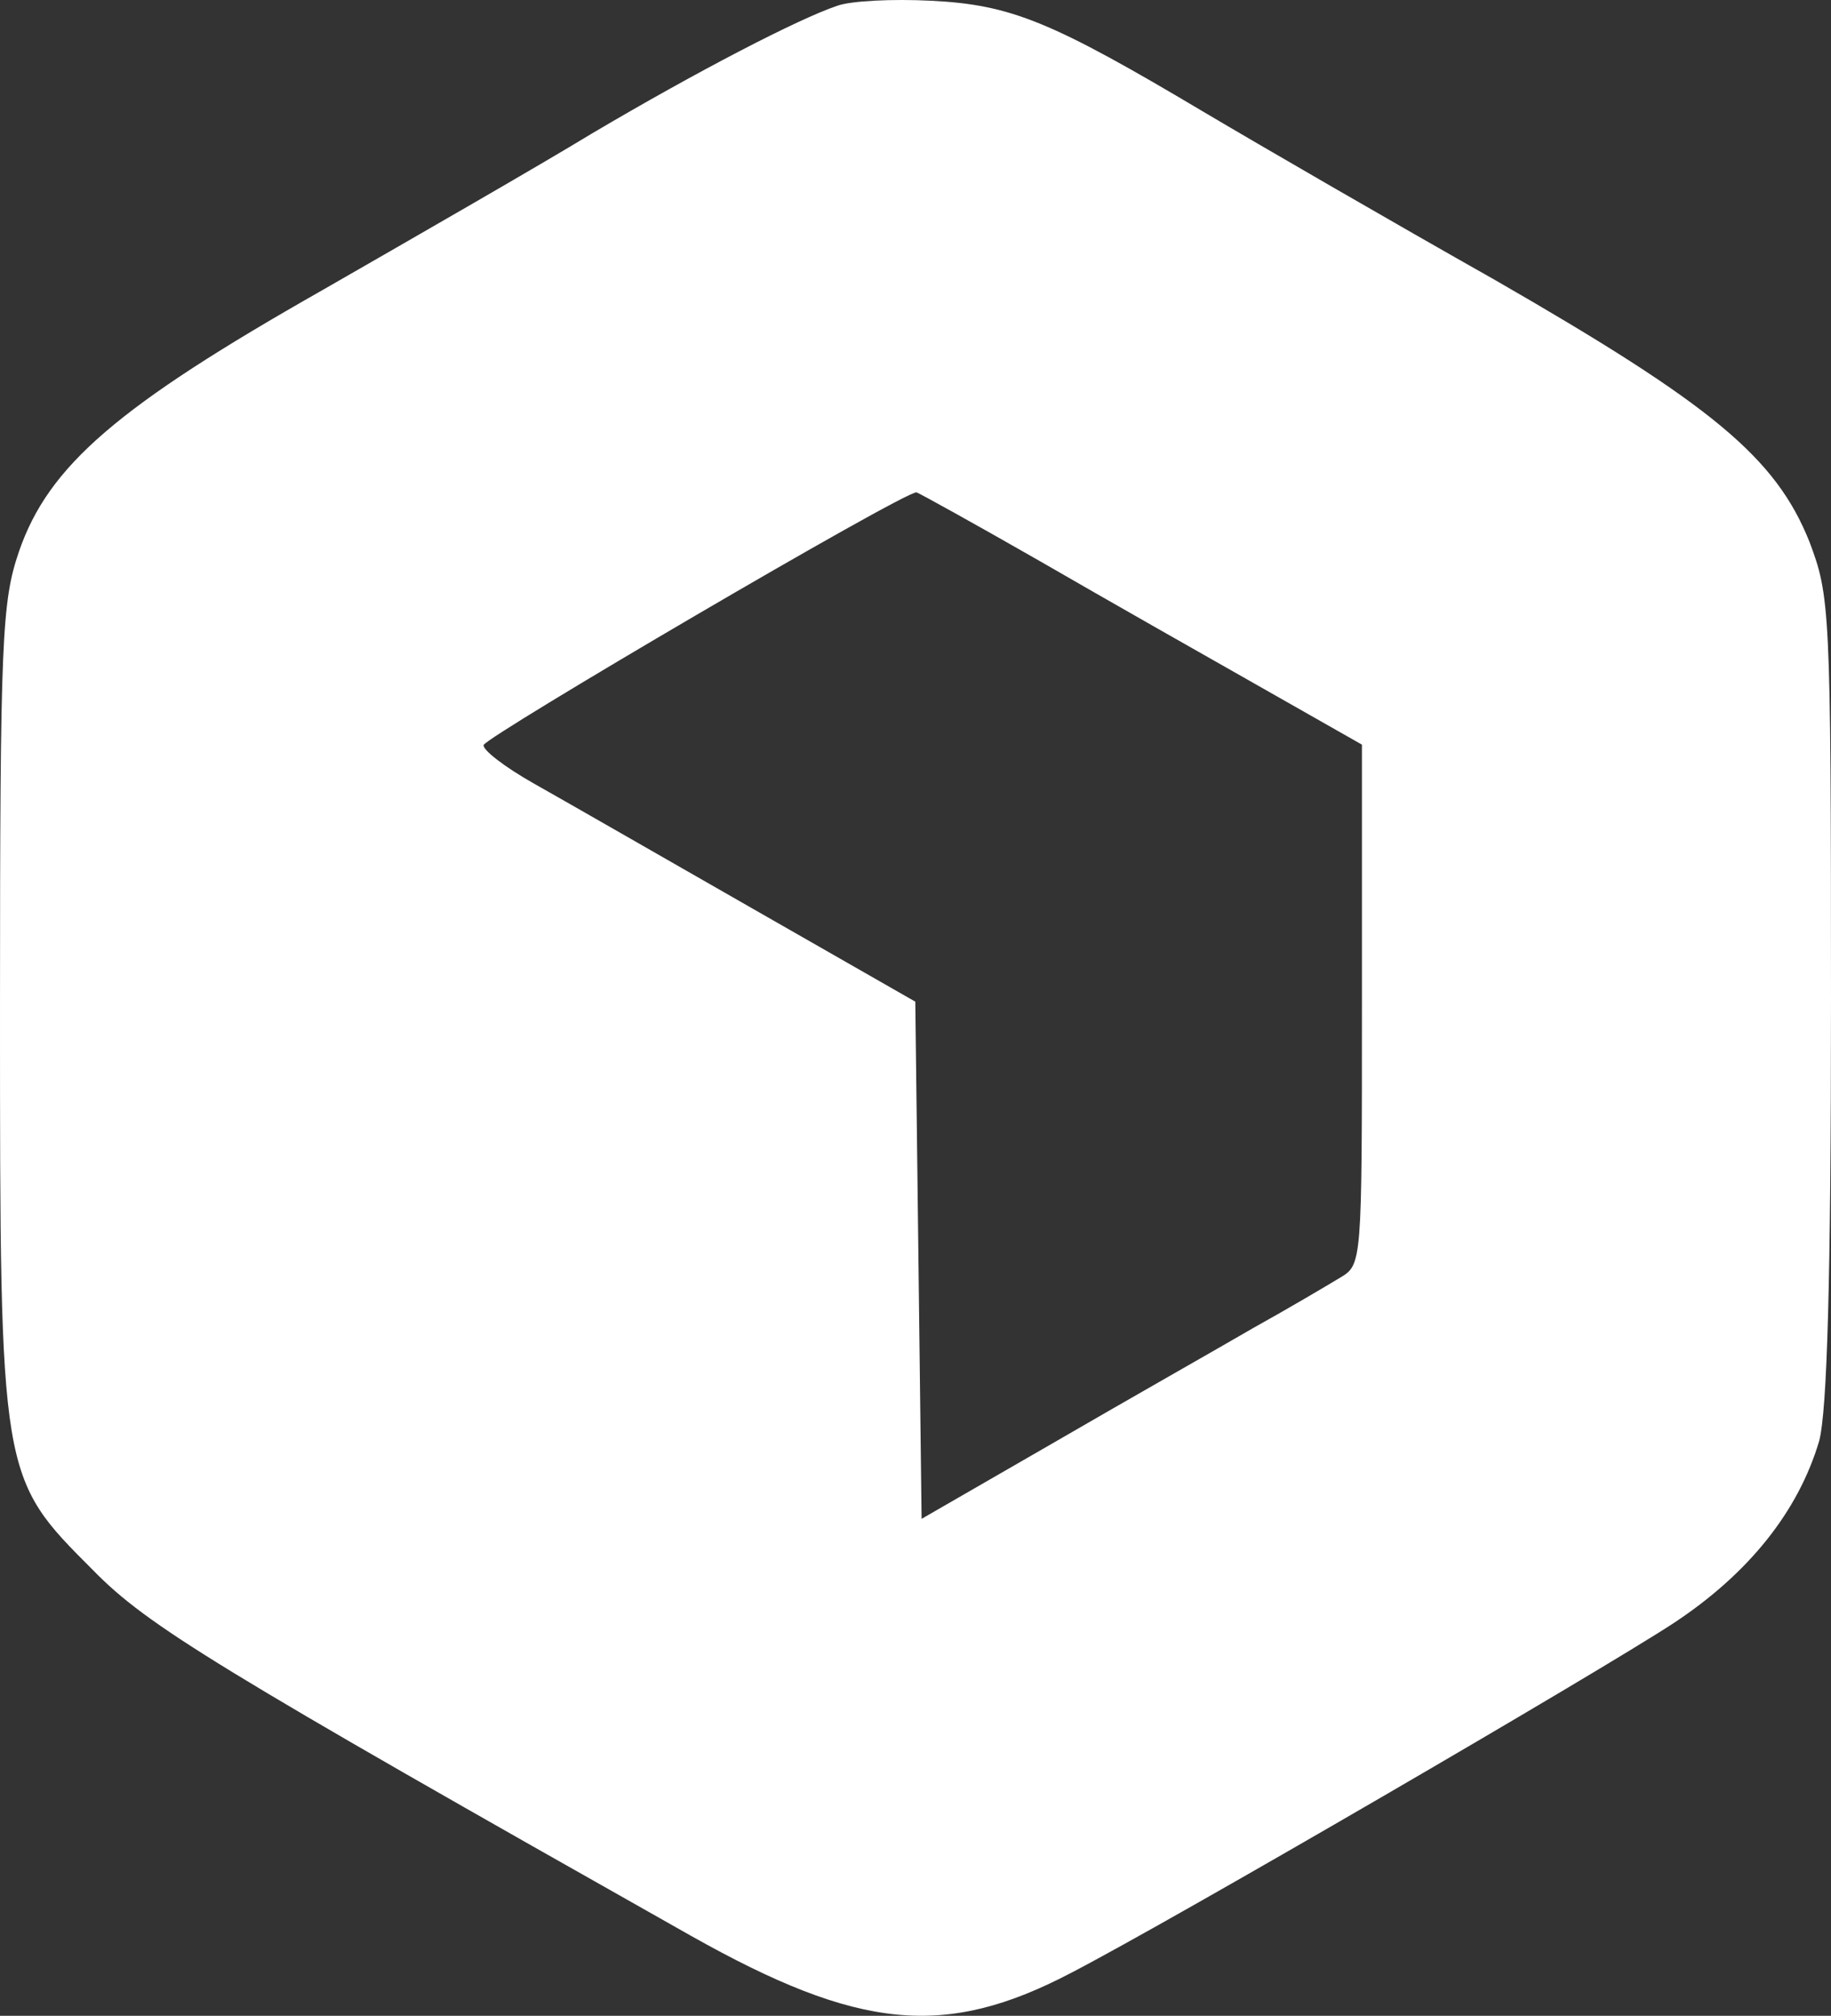
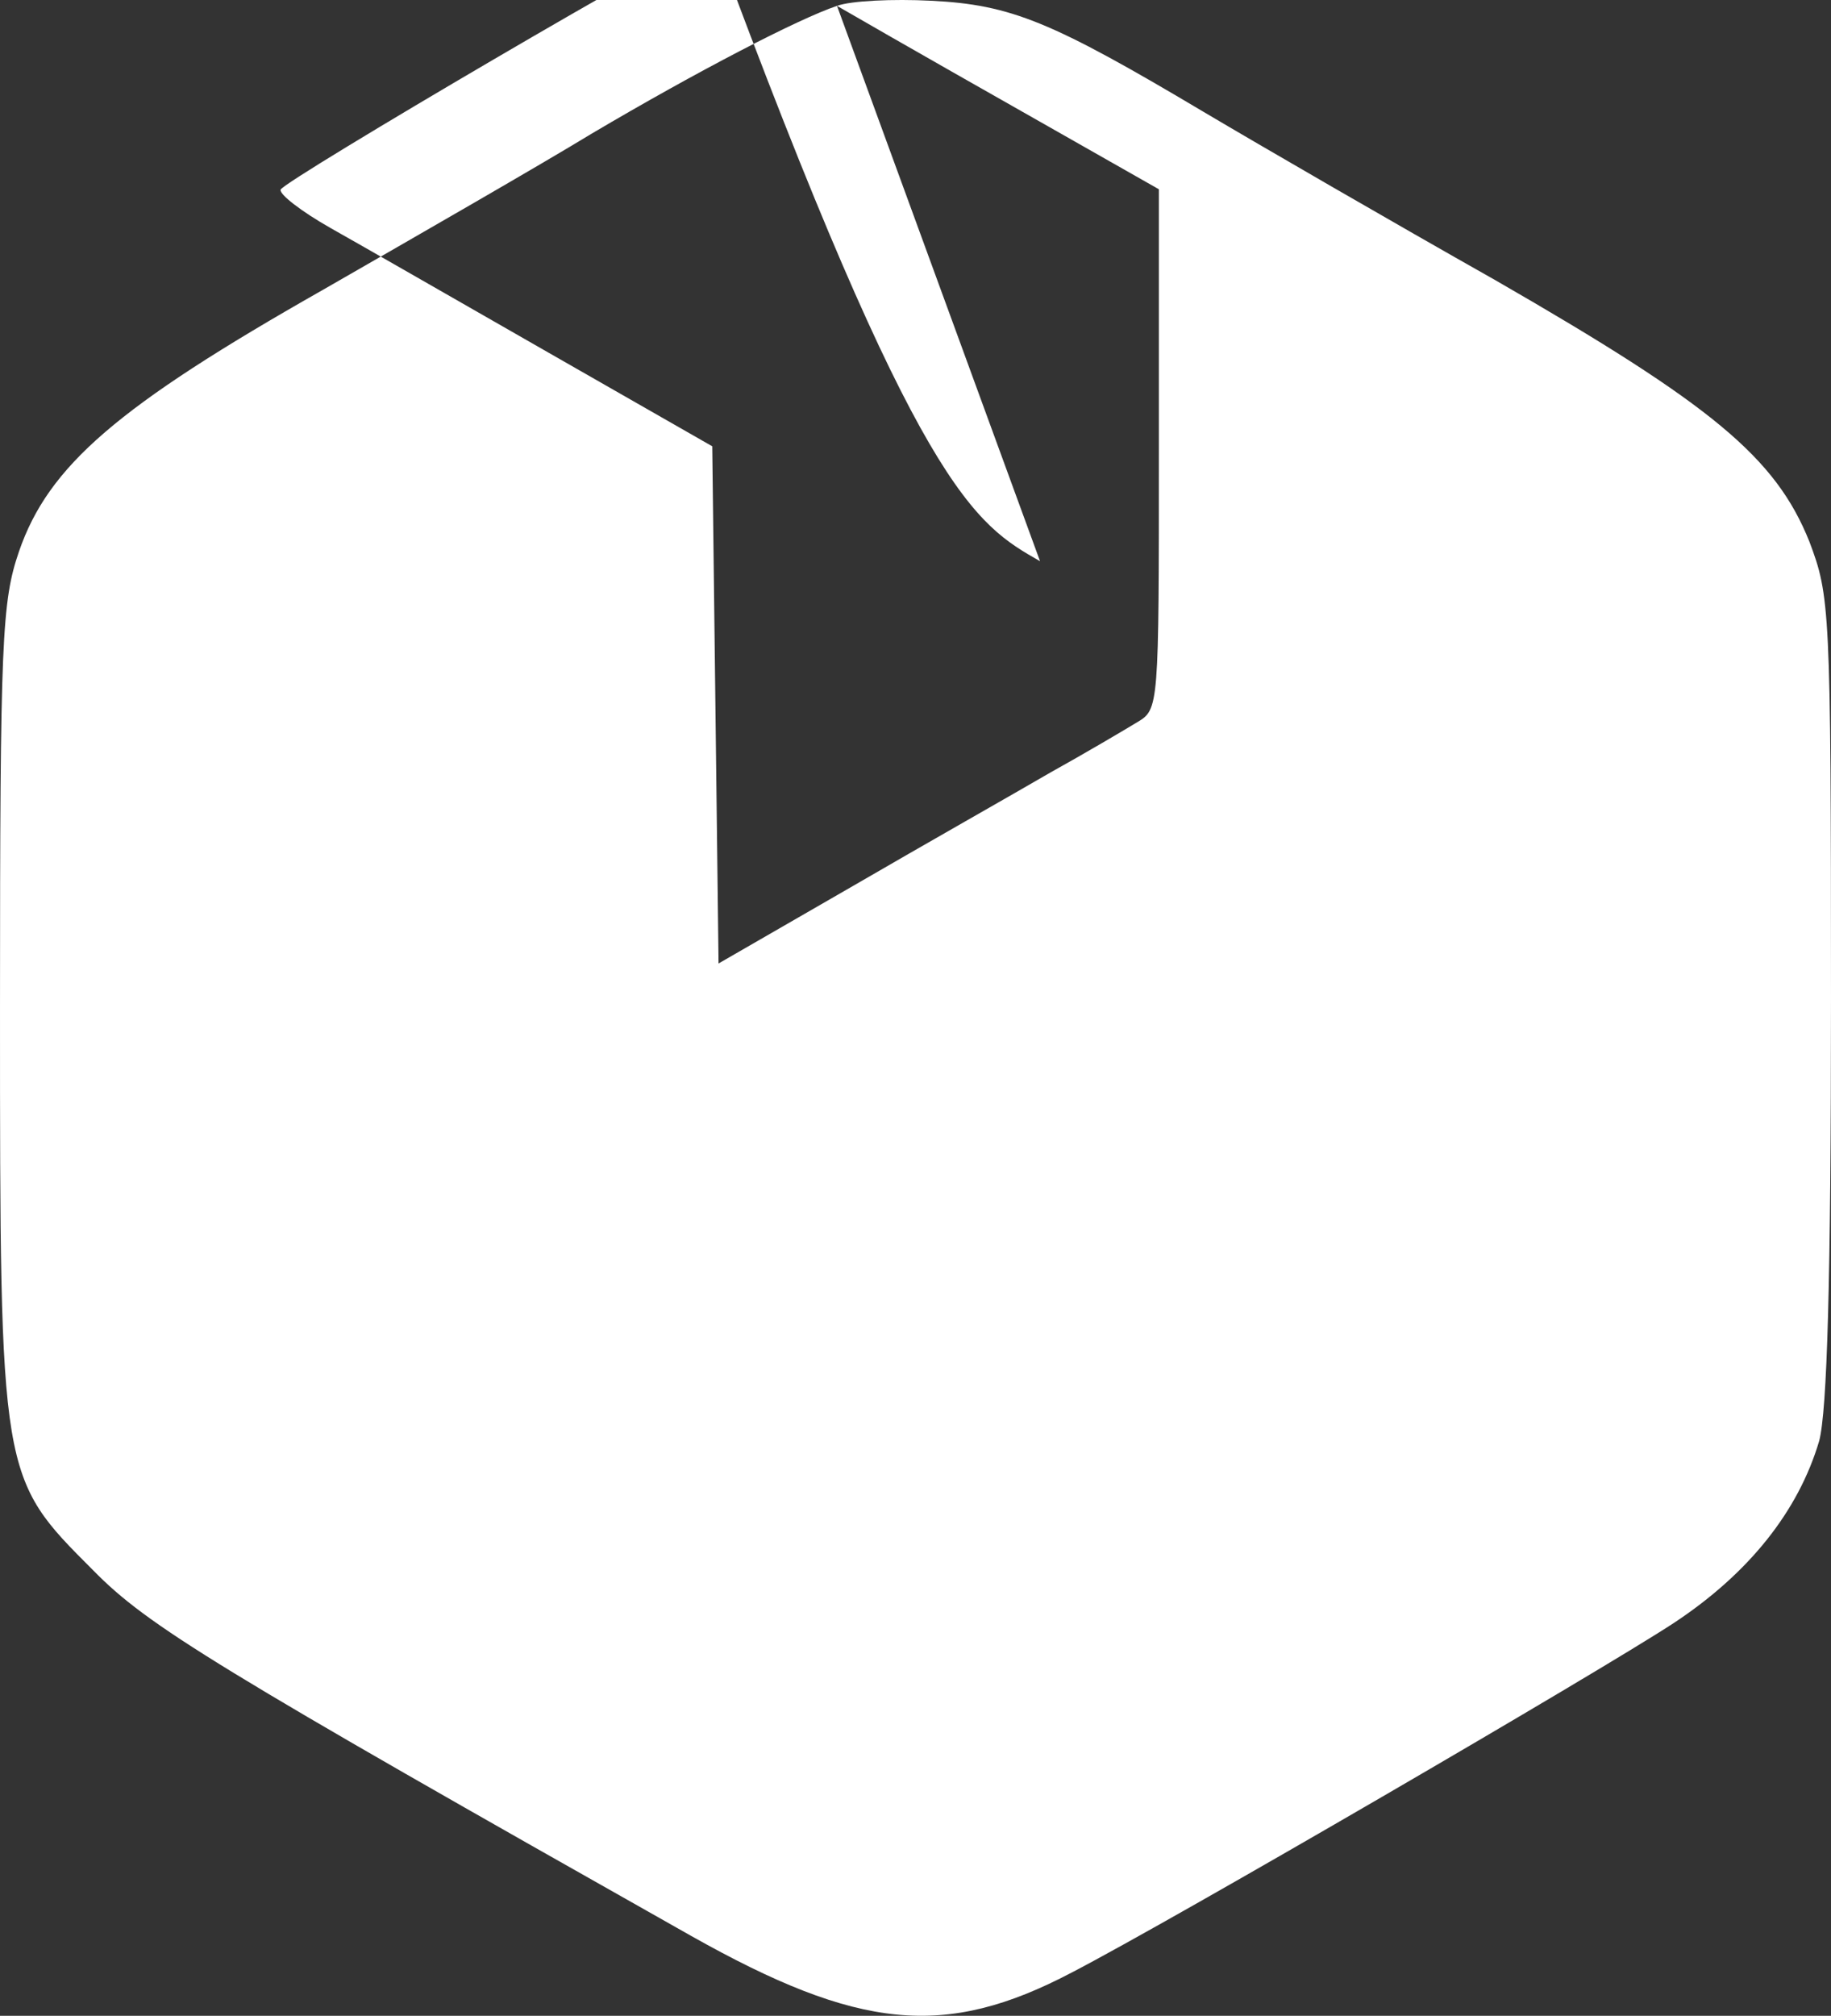
<svg xmlns="http://www.w3.org/2000/svg" version="1.1" id="Layer_1" x="0px" y="0px" style="enable-background:new 0 0 512 512;" xml:space="preserve" viewBox="23.3 0.01 465.3 512.15">
  <rect x="23.3" y="0.01" width="465.3" height="512.15" fill="#333333" stroke="none" />
  <g>
-     <path d="M236,1.5c-9.8,3.3-35.5,16.6-62.4,32.5c-13.3,8.1-44.3,25.9-68.5,39.8c-51.8,29.4-69.5,44.5-77,66.4   c-4.3,12.6-4.8,22.1-4.8,115.8c0,119.8,0,119.3,23.7,143c13.8,14.1,31.2,24.7,152,92.9c42.5,23.9,64.4,26.2,96.6,9.3   c26.2-13.6,133.9-76.3,153-88.8c19.1-12.6,31.7-28.4,37-46.3c2-7.6,3-40.3,3-112.5c0-99.4-0.3-102.2-5.5-116   c-8.6-21.4-24.7-34.7-79.8-66.4c-26.2-14.8-59.7-34.2-74.2-42.8C290.6,5.5,280.3,1.2,259.9,0.2C250.3-0.3,239.5,0.2,236,1.5z    M287.6,142.6c16.6,9.6,41.8,23.9,56.1,32l25.7,14.6v65.9c0,65.9,0,66.2-5.5,69.5c-3.3,2-13.1,7.8-22.1,12.8   c-9.1,5.3-31.7,18.1-50.3,28.9l-34,19.6l-0.8-65.7l-0.8-65.7l-41.8-23.9c-22.9-13.1-47.8-27.4-55.1-31.5   c-7.6-4.3-13.1-8.6-12.8-9.8c0.8-2.3,106.7-64.4,110-64.2C256.9,125.3,271,133.1,287.6,142.6z" fill="#ffffff" />
+     <path d="M236,1.5c-9.8,3.3-35.5,16.6-62.4,32.5c-13.3,8.1-44.3,25.9-68.5,39.8c-51.8,29.4-69.5,44.5-77,66.4   c-4.3,12.6-4.8,22.1-4.8,115.8c0,119.8,0,119.3,23.7,143c13.8,14.1,31.2,24.7,152,92.9c42.5,23.9,64.4,26.2,96.6,9.3   c26.2-13.6,133.9-76.3,153-88.8c19.1-12.6,31.7-28.4,37-46.3c2-7.6,3-40.3,3-112.5c0-99.4-0.3-102.2-5.5-116   c-8.6-21.4-24.7-34.7-79.8-66.4c-26.2-14.8-59.7-34.2-74.2-42.8C290.6,5.5,280.3,1.2,259.9,0.2C250.3-0.3,239.5,0.2,236,1.5z    c16.6,9.6,41.8,23.9,56.1,32l25.7,14.6v65.9c0,65.9,0,66.2-5.5,69.5c-3.3,2-13.1,7.8-22.1,12.8   c-9.1,5.3-31.7,18.1-50.3,28.9l-34,19.6l-0.8-65.7l-0.8-65.7l-41.8-23.9c-22.9-13.1-47.8-27.4-55.1-31.5   c-7.6-4.3-13.1-8.6-12.8-9.8c0.8-2.3,106.7-64.4,110-64.2C256.9,125.3,271,133.1,287.6,142.6z" fill="#ffffff" />
  </g>
</svg>